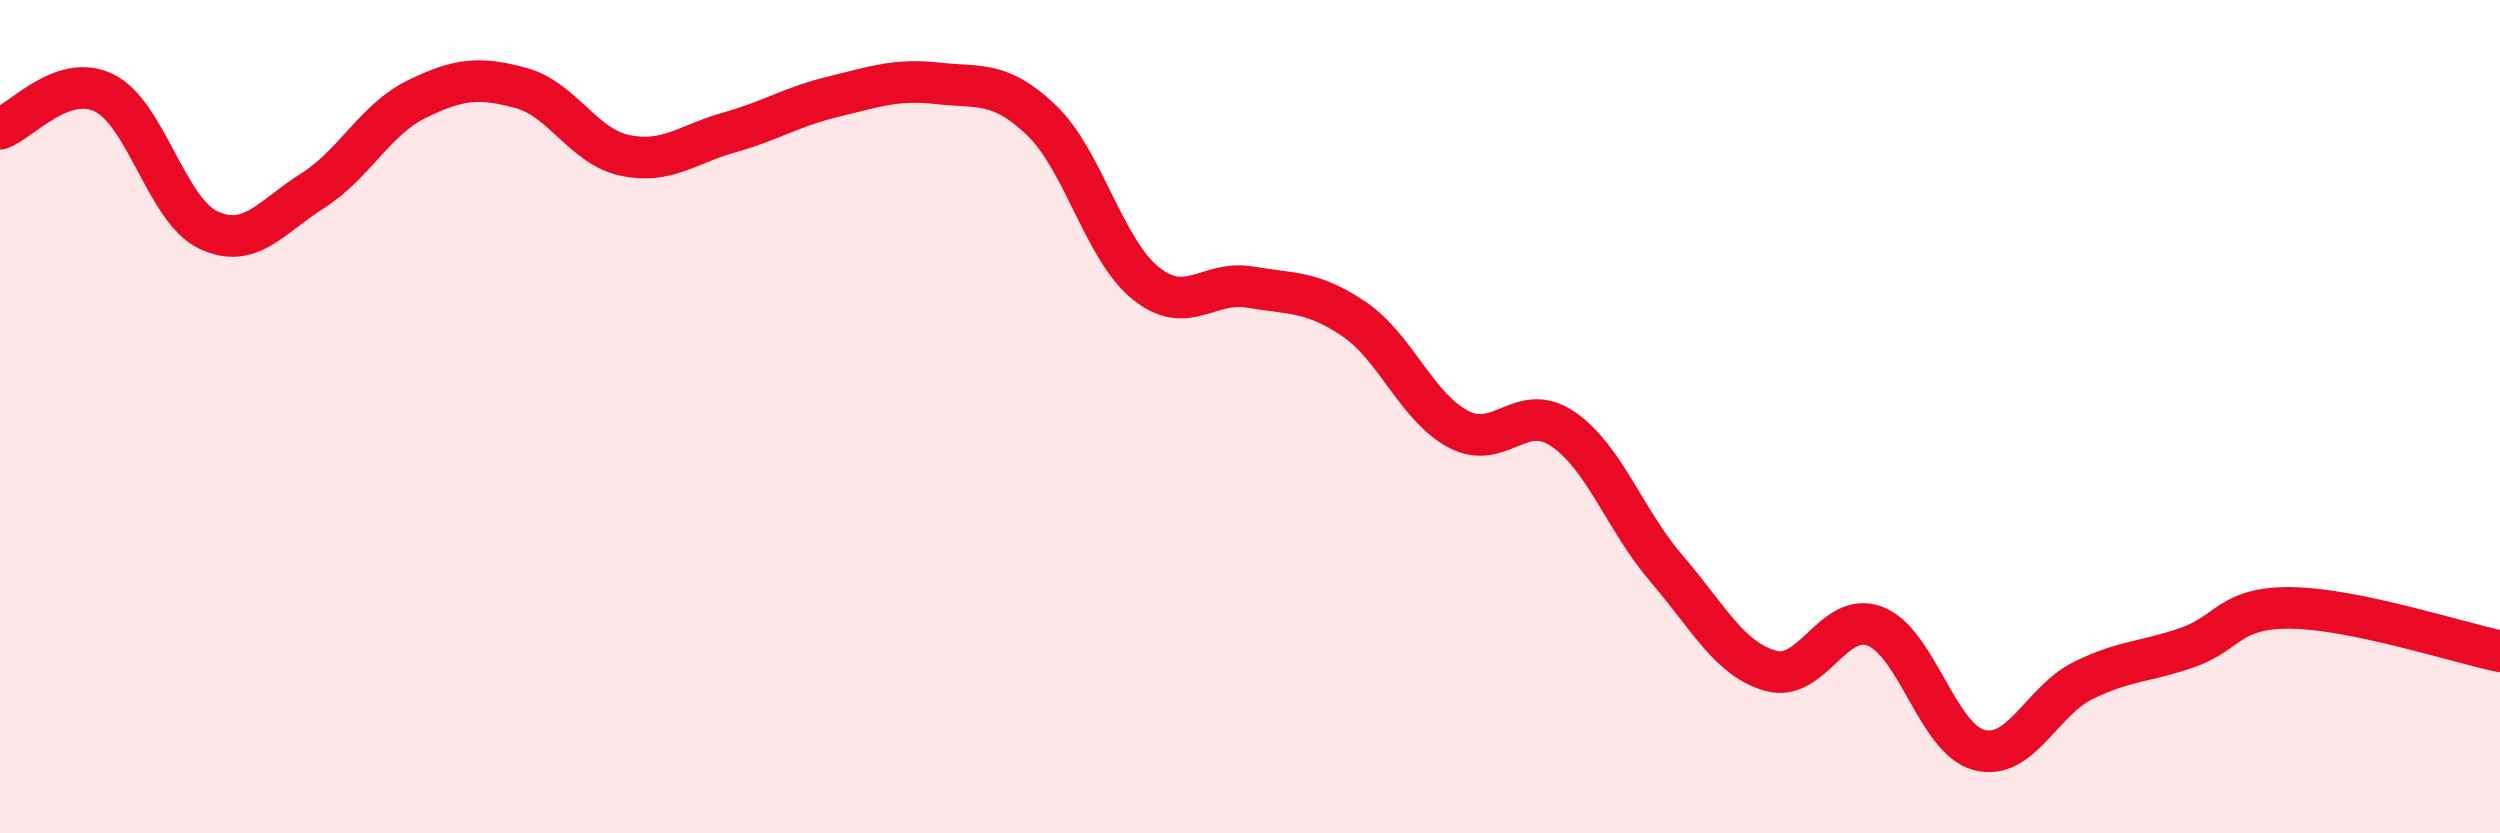
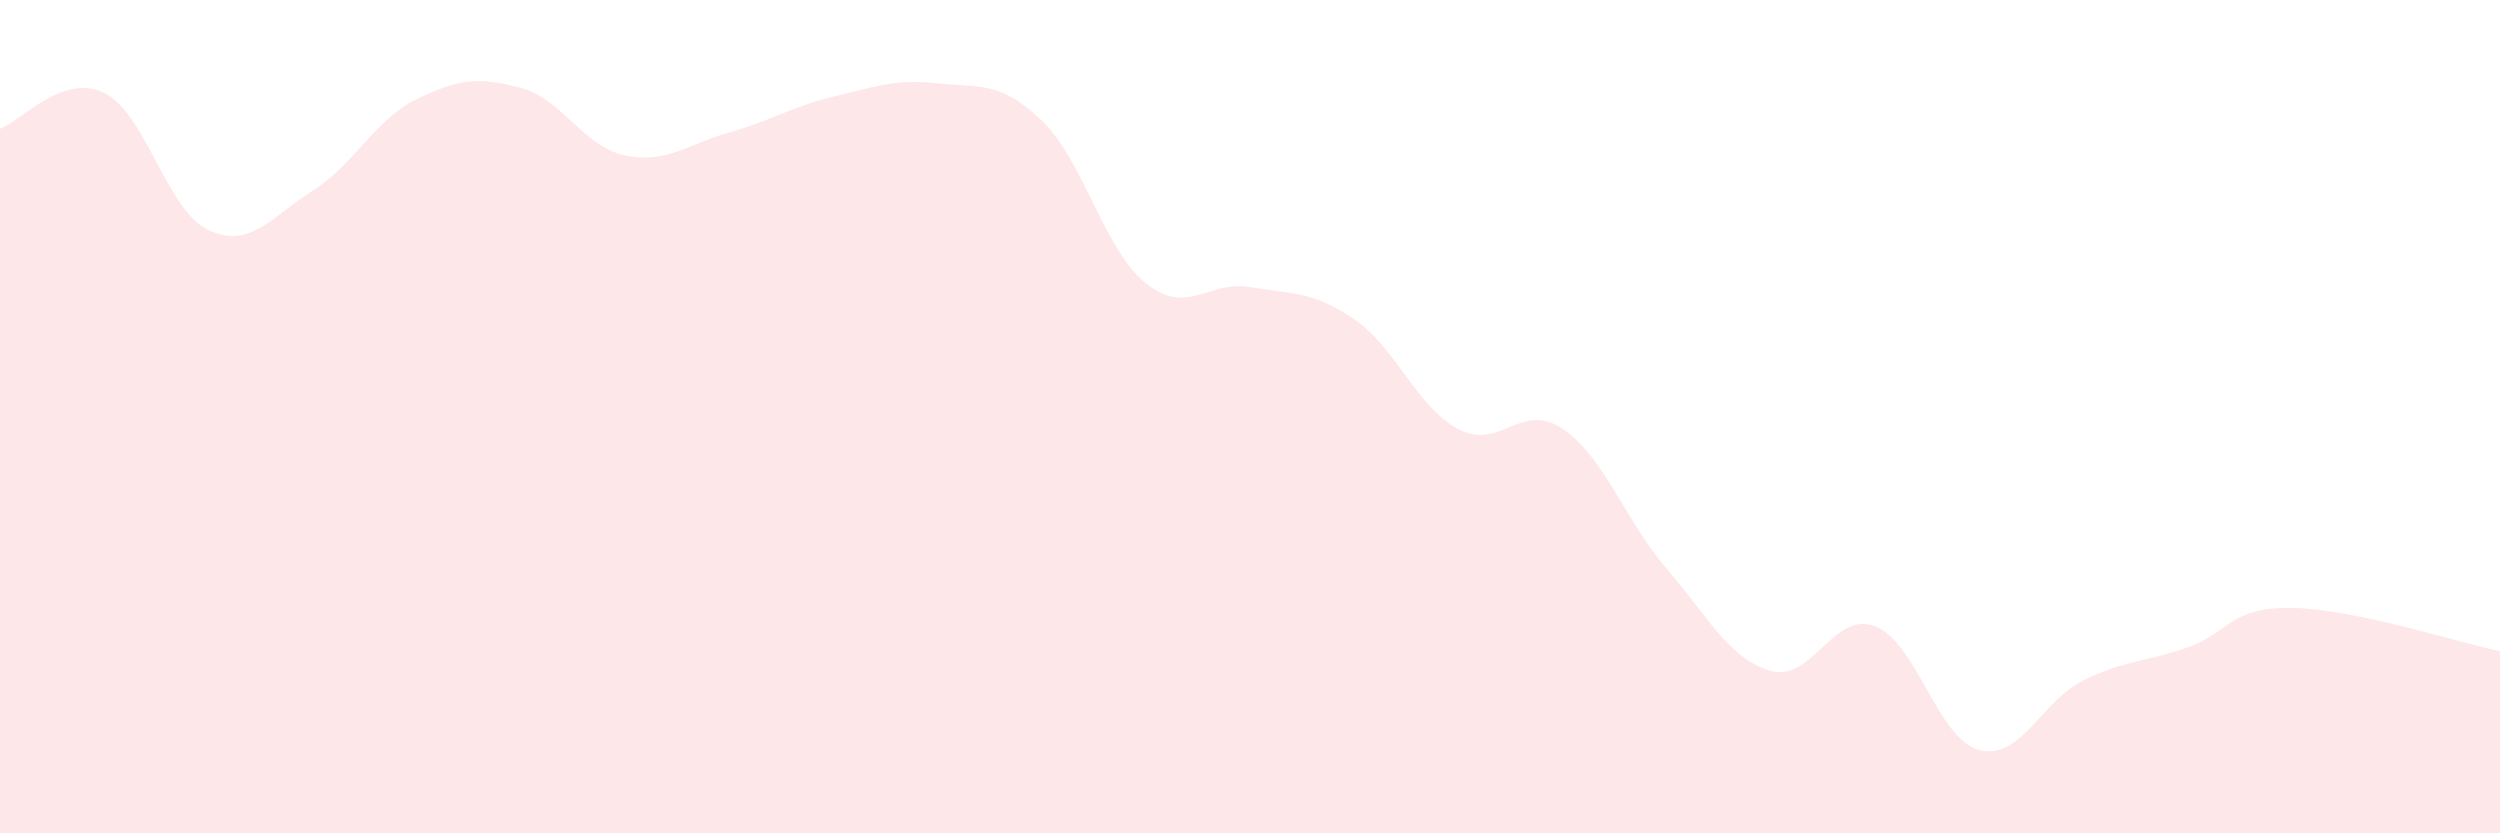
<svg xmlns="http://www.w3.org/2000/svg" width="60" height="20" viewBox="0 0 60 20">
  <path d="M 0,3.09 C 0.5,2.92 1.5,1.74 2.5,2.23 C 3.5,2.72 4,5.05 5,5.52 C 6,5.99 6.5,5.21 7.5,4.58 C 8.5,3.95 9,2.87 10,2.38 C 11,1.89 11.5,1.84 12.5,2.11 C 13.5,2.38 14,3.52 15,3.73 C 16,3.94 16.5,3.46 17.5,3.18 C 18.5,2.9 19,2.56 20,2.32 C 21,2.08 21.5,1.89 22.5,2 C 23.5,2.11 24,1.93 25,2.89 C 26,3.85 26.5,6 27.5,6.8 C 28.5,7.6 29,6.72 30,6.89 C 31,7.06 31.5,6.98 32.5,7.66 C 33.5,8.34 34,9.77 35,10.3 C 36,10.83 36.5,9.62 37.5,10.29 C 38.5,10.96 39,12.49 40,13.65 C 41,14.81 41.5,15.82 42.5,16.1 C 43.5,16.38 44,14.65 45,15.03 C 46,15.41 46.5,17.74 47.5,18 C 48.5,18.26 49,16.82 50,16.33 C 51,15.84 51.5,15.89 52.5,15.54 C 53.5,15.19 53.5,14.57 55,14.59 C 56.5,14.61 59,15.42 60,15.63L60 20L0 20Z" fill="#EB0A25" opacity="0.1" stroke-linecap="round" stroke-linejoin="round" />
-   <path d="M 0,3.09 C 0.5,2.92 1.5,1.74 2.5,2.23 C 3.5,2.72 4,5.05 5,5.52 C 6,5.99 6.5,5.21 7.5,4.58 C 8.5,3.95 9,2.87 10,2.38 C 11,1.89 11.5,1.84 12.5,2.11 C 13.5,2.38 14,3.52 15,3.73 C 16,3.94 16.5,3.46 17.5,3.18 C 18.5,2.9 19,2.56 20,2.32 C 21,2.08 21.5,1.89 22.5,2 C 23.5,2.11 24,1.93 25,2.89 C 26,3.85 26.5,6 27.5,6.8 C 28.5,7.6 29,6.72 30,6.89 C 31,7.06 31.5,6.98 32.5,7.66 C 33.5,8.34 34,9.77 35,10.3 C 36,10.83 36.5,9.62 37.5,10.29 C 38.5,10.96 39,12.49 40,13.65 C 41,14.81 41.5,15.82 42.5,16.1 C 43.5,16.38 44,14.65 45,15.03 C 46,15.41 46.5,17.74 47.5,18 C 48.5,18.26 49,16.82 50,16.33 C 51,15.84 51.5,15.89 52.5,15.54 C 53.5,15.19 53.5,14.57 55,14.59 C 56.5,14.61 59,15.42 60,15.63" stroke="#EB0A25" stroke-width="1" fill="none" stroke-linecap="round" stroke-linejoin="round" />
</svg>